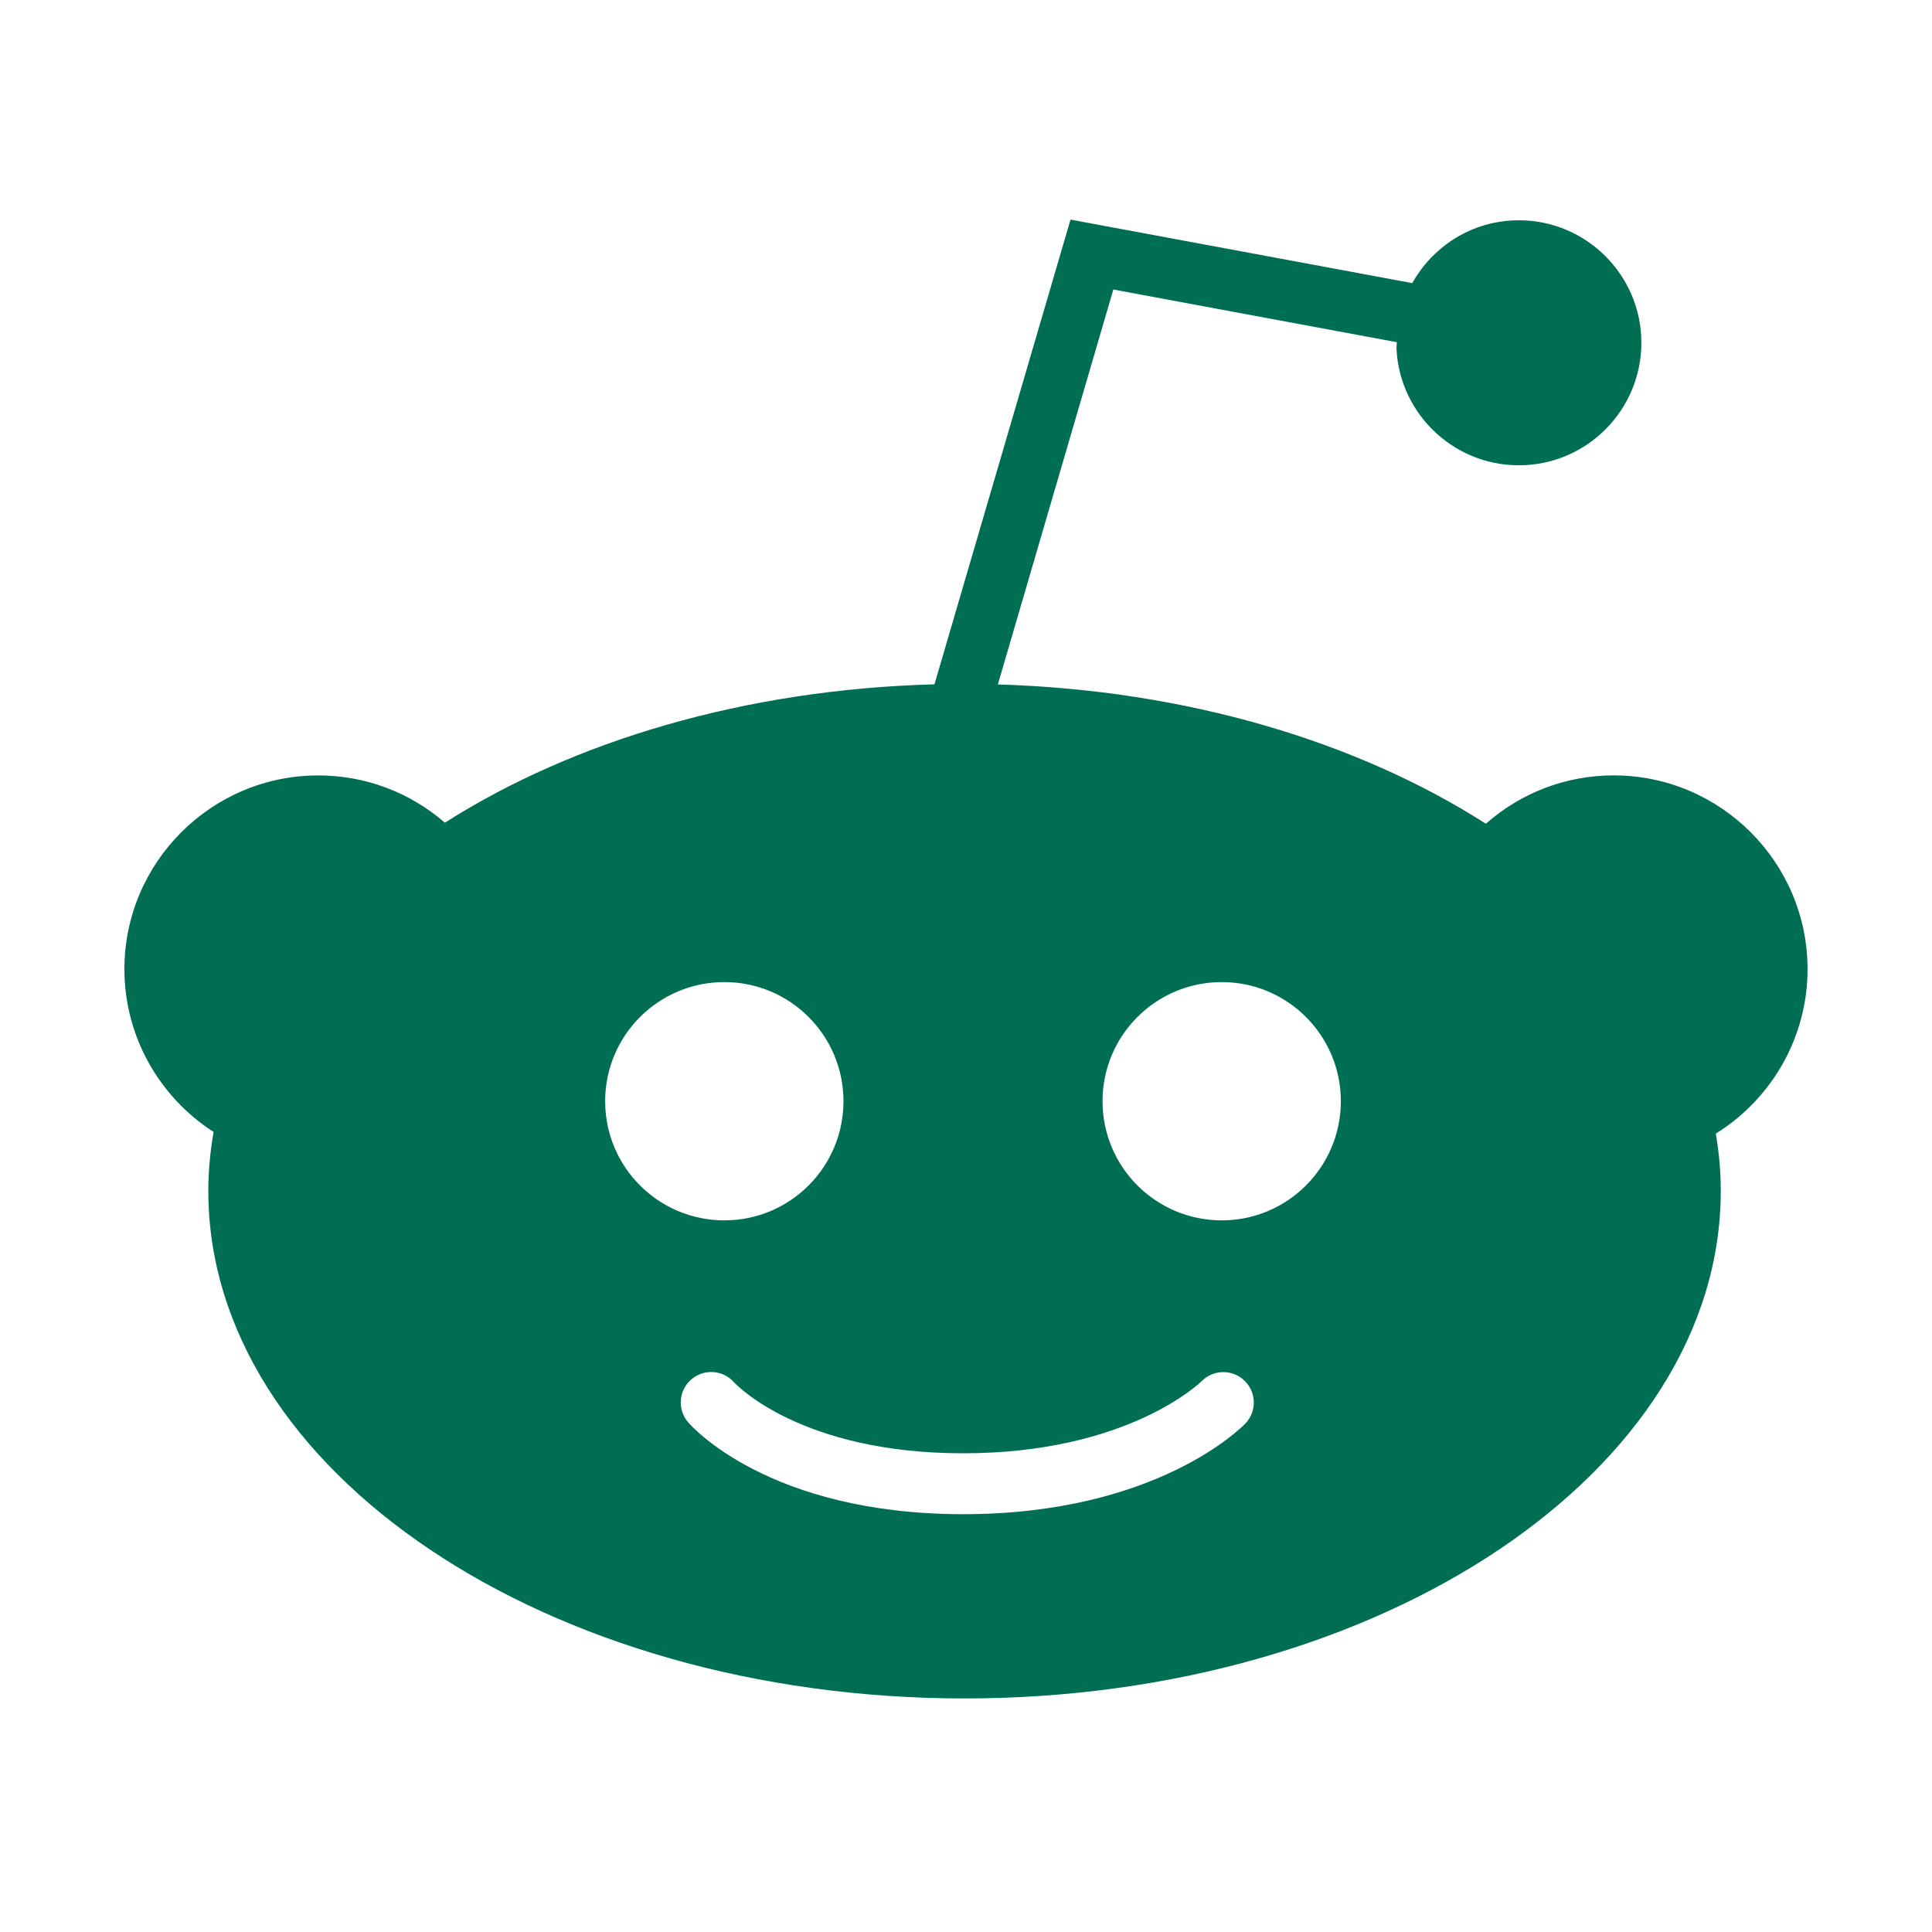
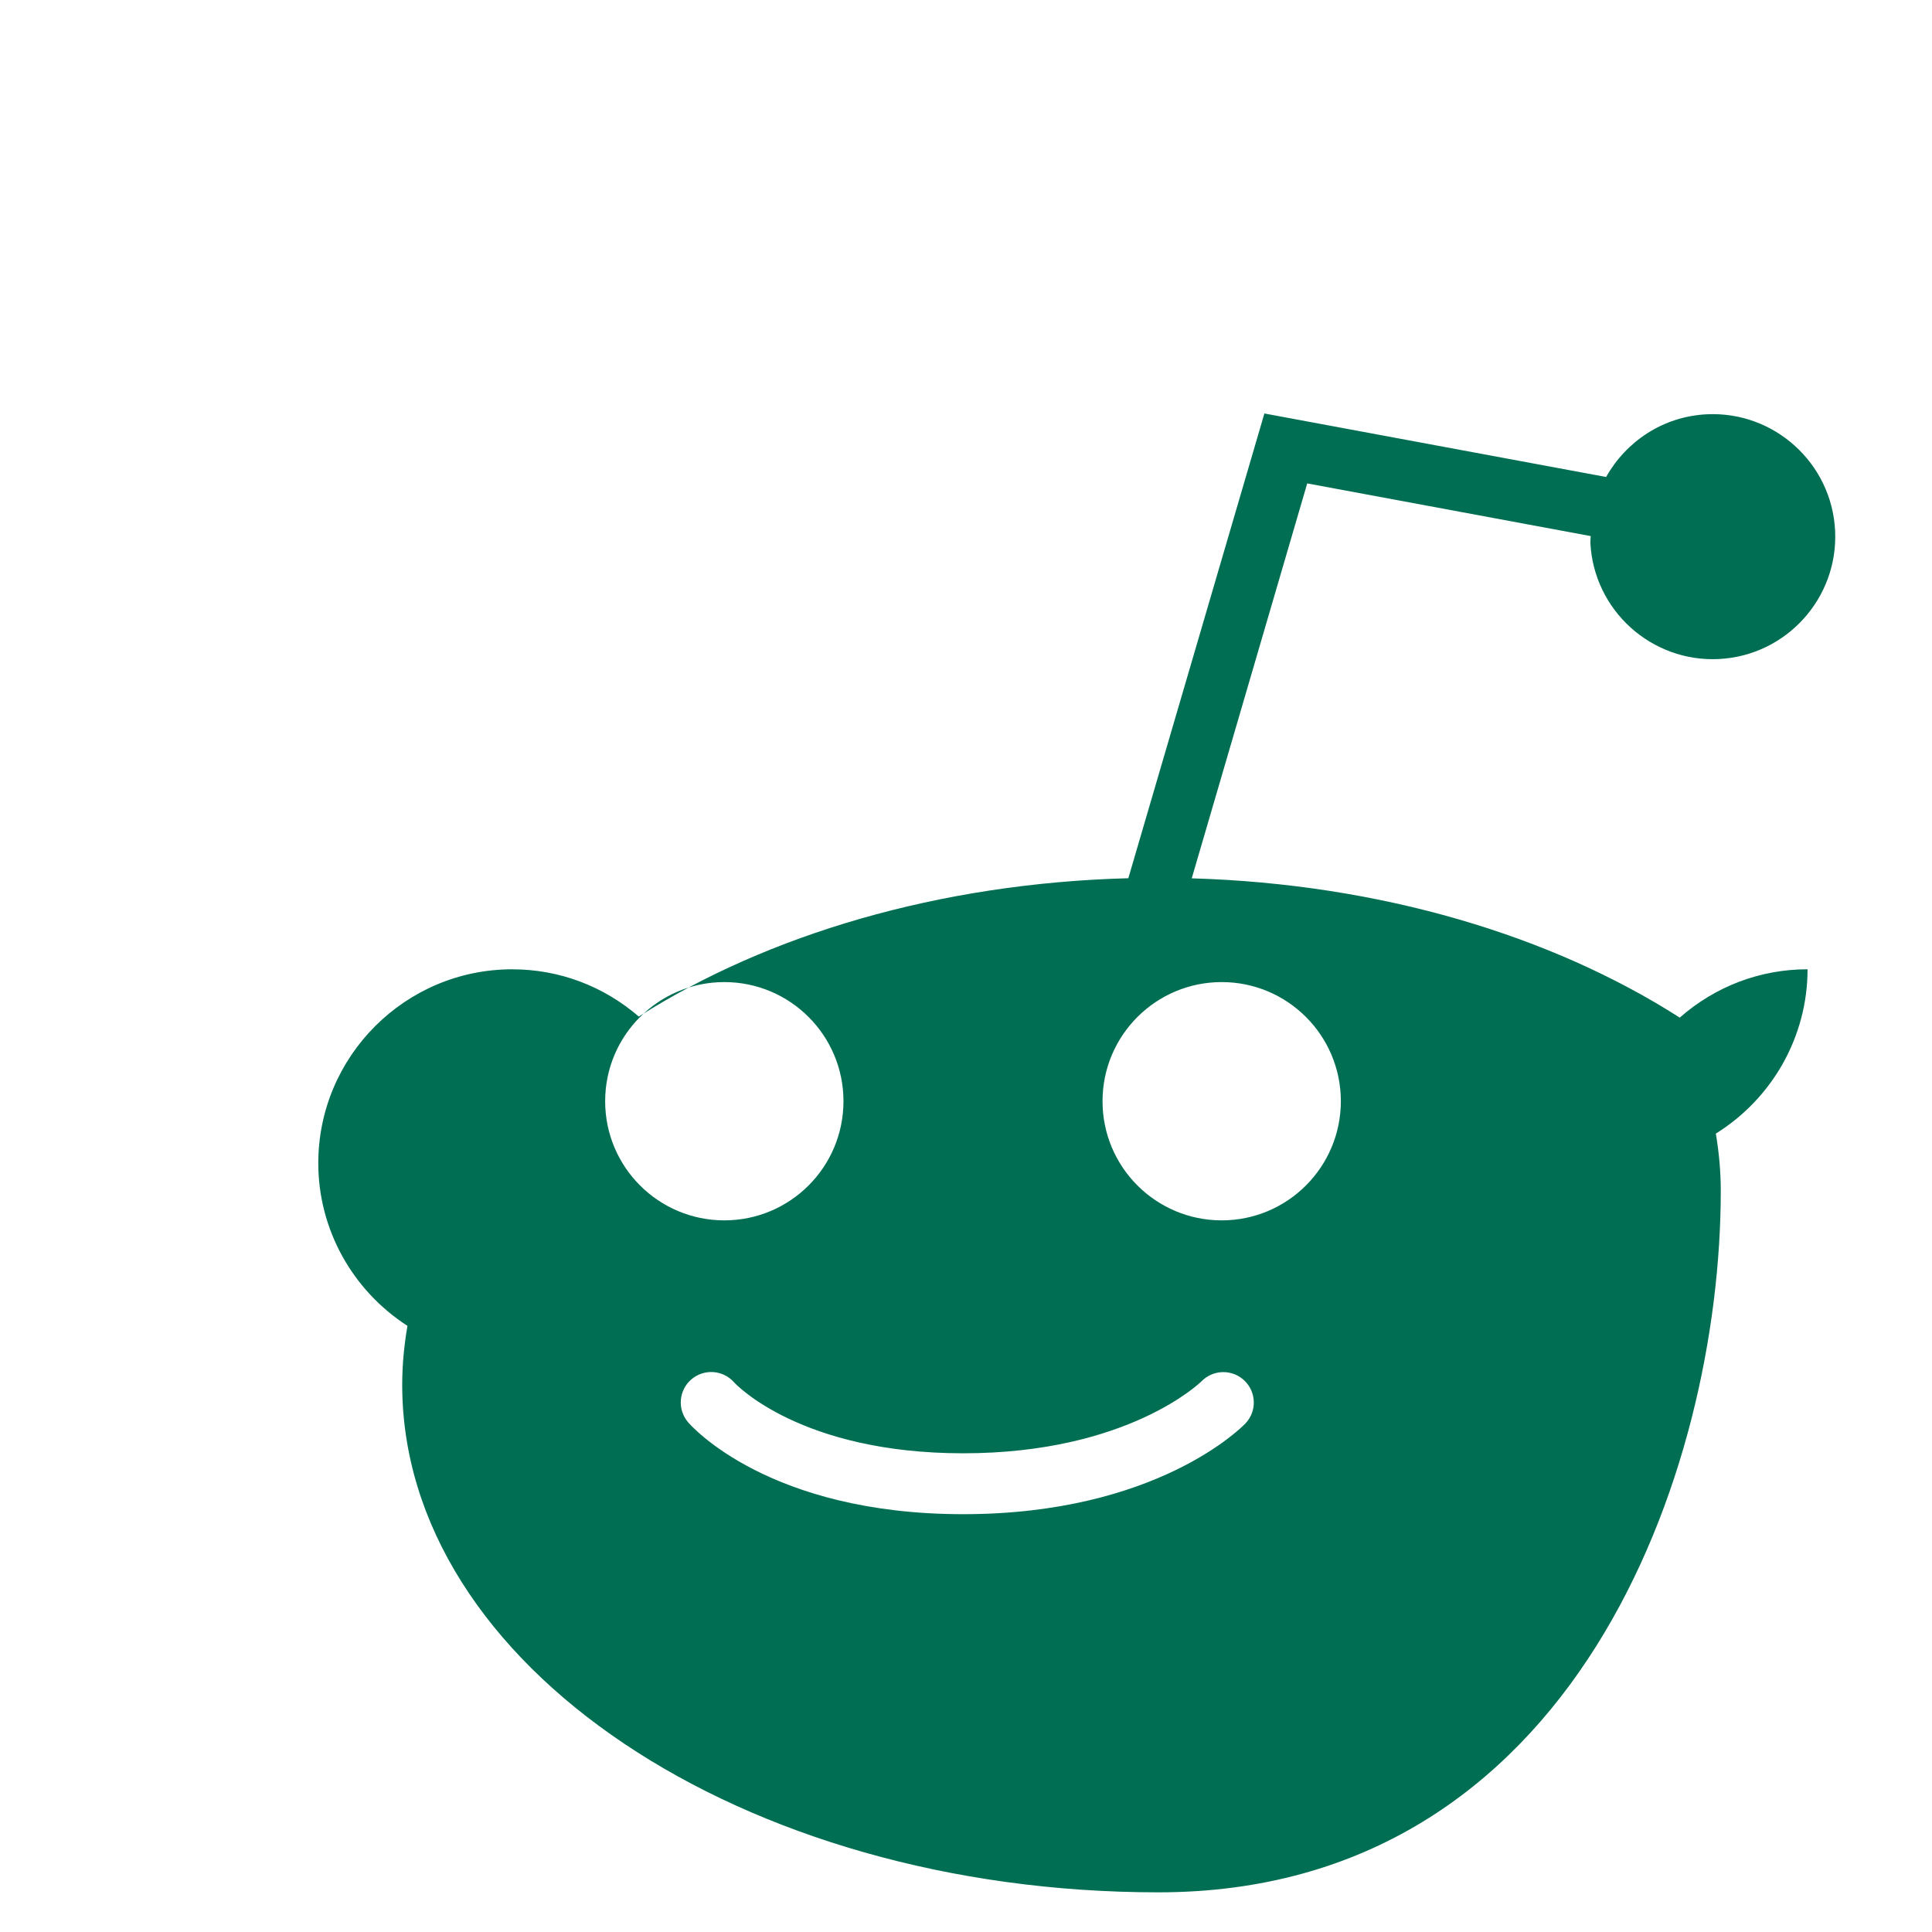
<svg xmlns="http://www.w3.org/2000/svg" height="56.7px" id="Layer_1" style="enable-background:new 0 0 56.7 56.7;" version="1.1" viewBox="0 0 56.7 56.7" width="56.7px" xml:space="preserve">
  <g>
    <g>
-       <path d="M53.048,28.446c0-3.137-2.553-5.69-5.69-5.69c-1.396,0-2.712,0.505-3.751,1.419    c-3.763-2.408-8.783-3.925-14.322-4.088l3.389-11.59l8.32,1.546c-0,0.068-0.013,0.132-0.01,0.2    c0.101,1.98,1.794,3.509,3.774,3.408c1.98-0.101,3.509-1.794,3.408-3.774c-0.101-1.98-1.794-3.509-3.774-3.408    c-1.278,0.065-2.361,0.798-2.946,1.84c-0.001-0-0.002-0.001-0.003-0.001l-10.026-1.863l-3.993,13.639    c-5.551,0.148-10.588,1.656-14.367,4.06c-1.034-0.894-2.336-1.387-3.716-1.387c-3.137,0-5.69,2.553-5.69,5.69    c0,1.94,0.999,3.73,2.617,4.774c-0.098,0.568-0.154,1.144-0.154,1.73c0,8.213,9.955,14.895,22.193,14.895    S50.501,43.162,50.501,34.949c0-0.568-0.052-1.128-0.145-1.68C52.018,32.233,53.048,30.417,53.048,28.446z     M17.76,32.318c0-1.93,1.565-3.496,3.498-3.496c1.931,0,3.496,1.566,3.496,3.496    c0,1.932-1.565,3.497-3.496,3.497C19.325,35.815,17.76,34.25,17.76,32.318z M36.55,41.776    c-0.104,0.109-2.613,2.662-8.283,2.662c-5.699,0-7.979-2.588-8.073-2.698c-0.321-0.375-0.278-0.94,0.098-1.26    c0.373-0.318,0.933-0.277,1.255,0.092c0.051,0.056,1.954,2.079,6.72,2.079c4.849,0,6.975-2.095,6.997-2.115    c0.344-0.35,0.909-0.358,1.261-0.015C36.876,40.862,36.889,41.421,36.55,41.776z M35.855,35.815    c-1.933,0-3.498-1.565-3.498-3.497c0-1.93,1.565-3.496,3.498-3.496c1.931,0,3.496,1.566,3.496,3.496    C39.35,34.25,37.785,35.815,35.855,35.815z" fill="#006E53" />
+       <path d="M53.048,28.446c-1.396,0-2.712,0.505-3.751,1.419    c-3.763-2.408-8.783-3.925-14.322-4.088l3.389-11.59l8.32,1.546c-0,0.068-0.013,0.132-0.01,0.2    c0.101,1.98,1.794,3.509,3.774,3.408c1.98-0.101,3.509-1.794,3.408-3.774c-0.101-1.98-1.794-3.509-3.774-3.408    c-1.278,0.065-2.361,0.798-2.946,1.84c-0.001-0-0.002-0.001-0.003-0.001l-10.026-1.863l-3.993,13.639    c-5.551,0.148-10.588,1.656-14.367,4.06c-1.034-0.894-2.336-1.387-3.716-1.387c-3.137,0-5.69,2.553-5.69,5.69    c0,1.94,0.999,3.73,2.617,4.774c-0.098,0.568-0.154,1.144-0.154,1.73c0,8.213,9.955,14.895,22.193,14.895    S50.501,43.162,50.501,34.949c0-0.568-0.052-1.128-0.145-1.68C52.018,32.233,53.048,30.417,53.048,28.446z     M17.76,32.318c0-1.93,1.565-3.496,3.498-3.496c1.931,0,3.496,1.566,3.496,3.496    c0,1.932-1.565,3.497-3.496,3.497C19.325,35.815,17.76,34.25,17.76,32.318z M36.55,41.776    c-0.104,0.109-2.613,2.662-8.283,2.662c-5.699,0-7.979-2.588-8.073-2.698c-0.321-0.375-0.278-0.94,0.098-1.26    c0.373-0.318,0.933-0.277,1.255,0.092c0.051,0.056,1.954,2.079,6.72,2.079c4.849,0,6.975-2.095,6.997-2.115    c0.344-0.35,0.909-0.358,1.261-0.015C36.876,40.862,36.889,41.421,36.55,41.776z M35.855,35.815    c-1.933,0-3.498-1.565-3.498-3.497c0-1.93,1.565-3.496,3.498-3.496c1.931,0,3.496,1.566,3.496,3.496    C39.35,34.25,37.785,35.815,35.855,35.815z" fill="#006E53" />
    </g>
  </g>
</svg>